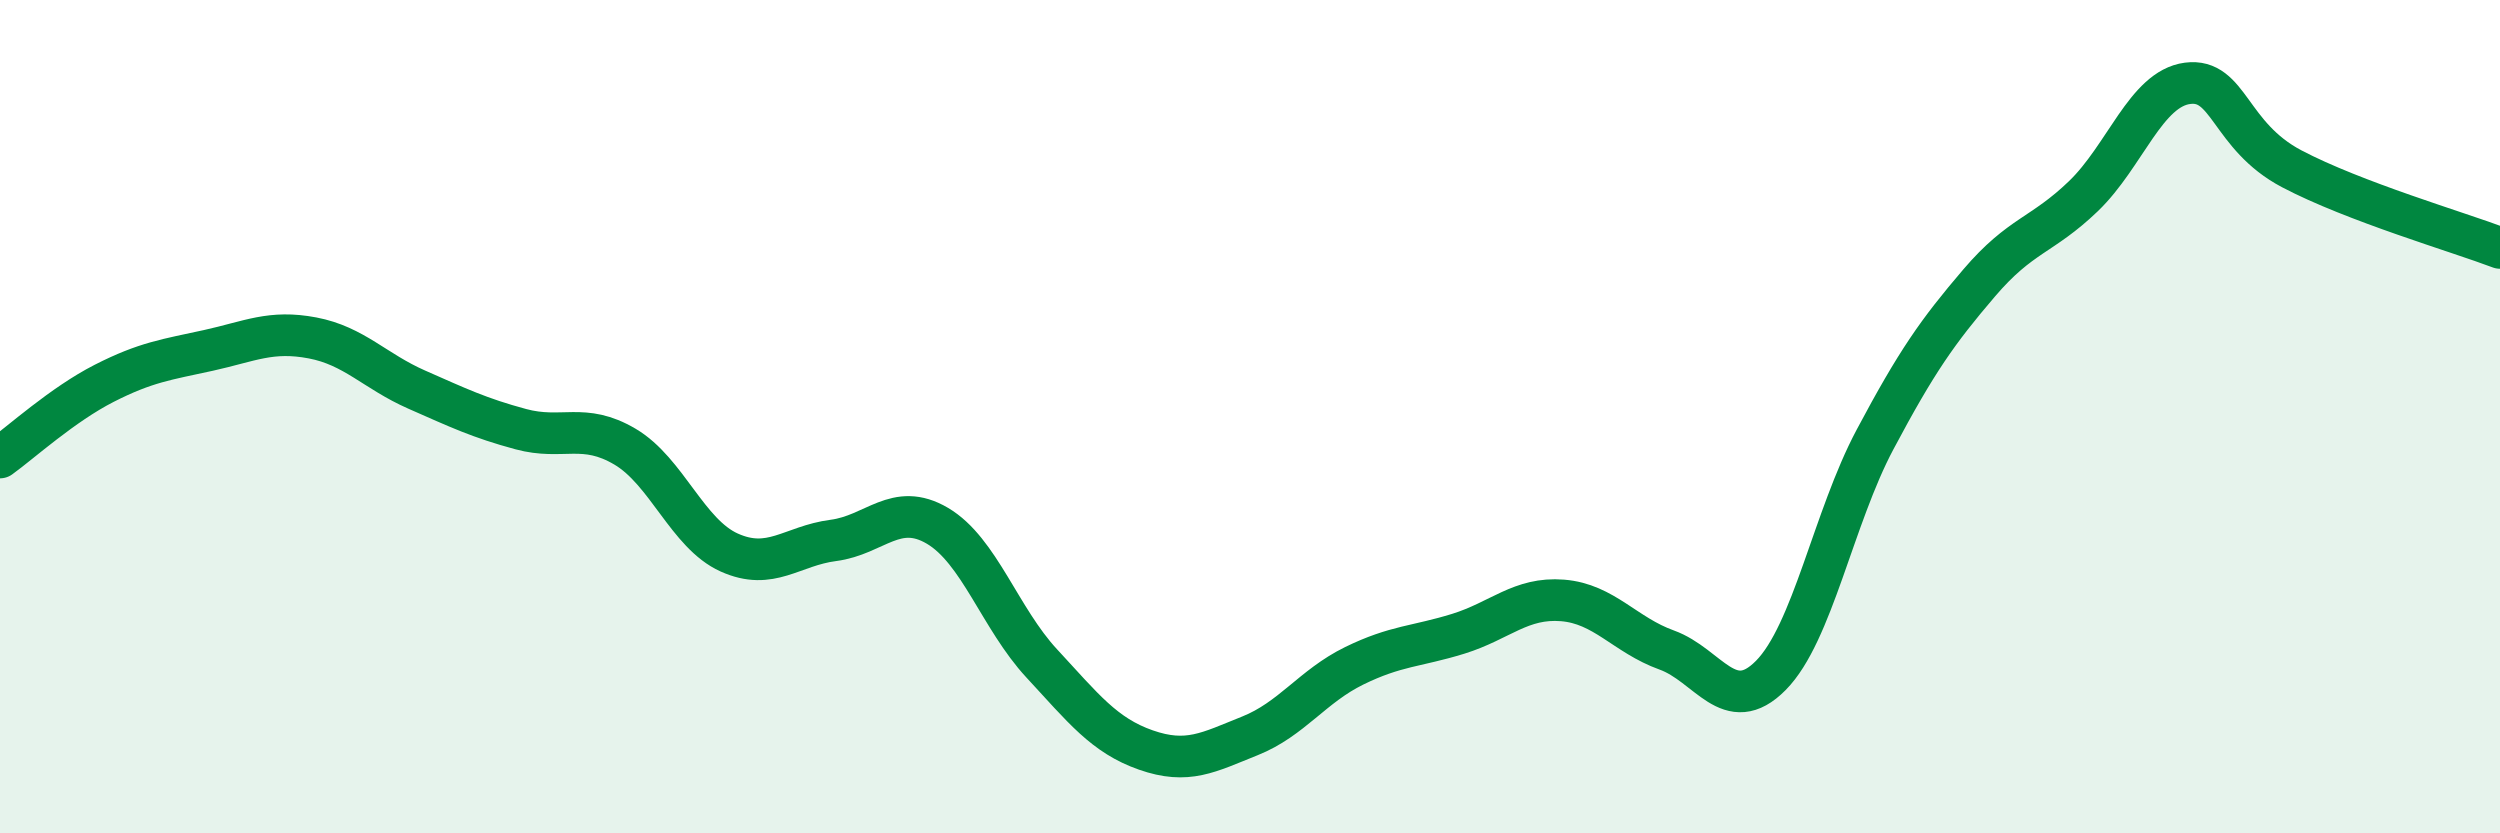
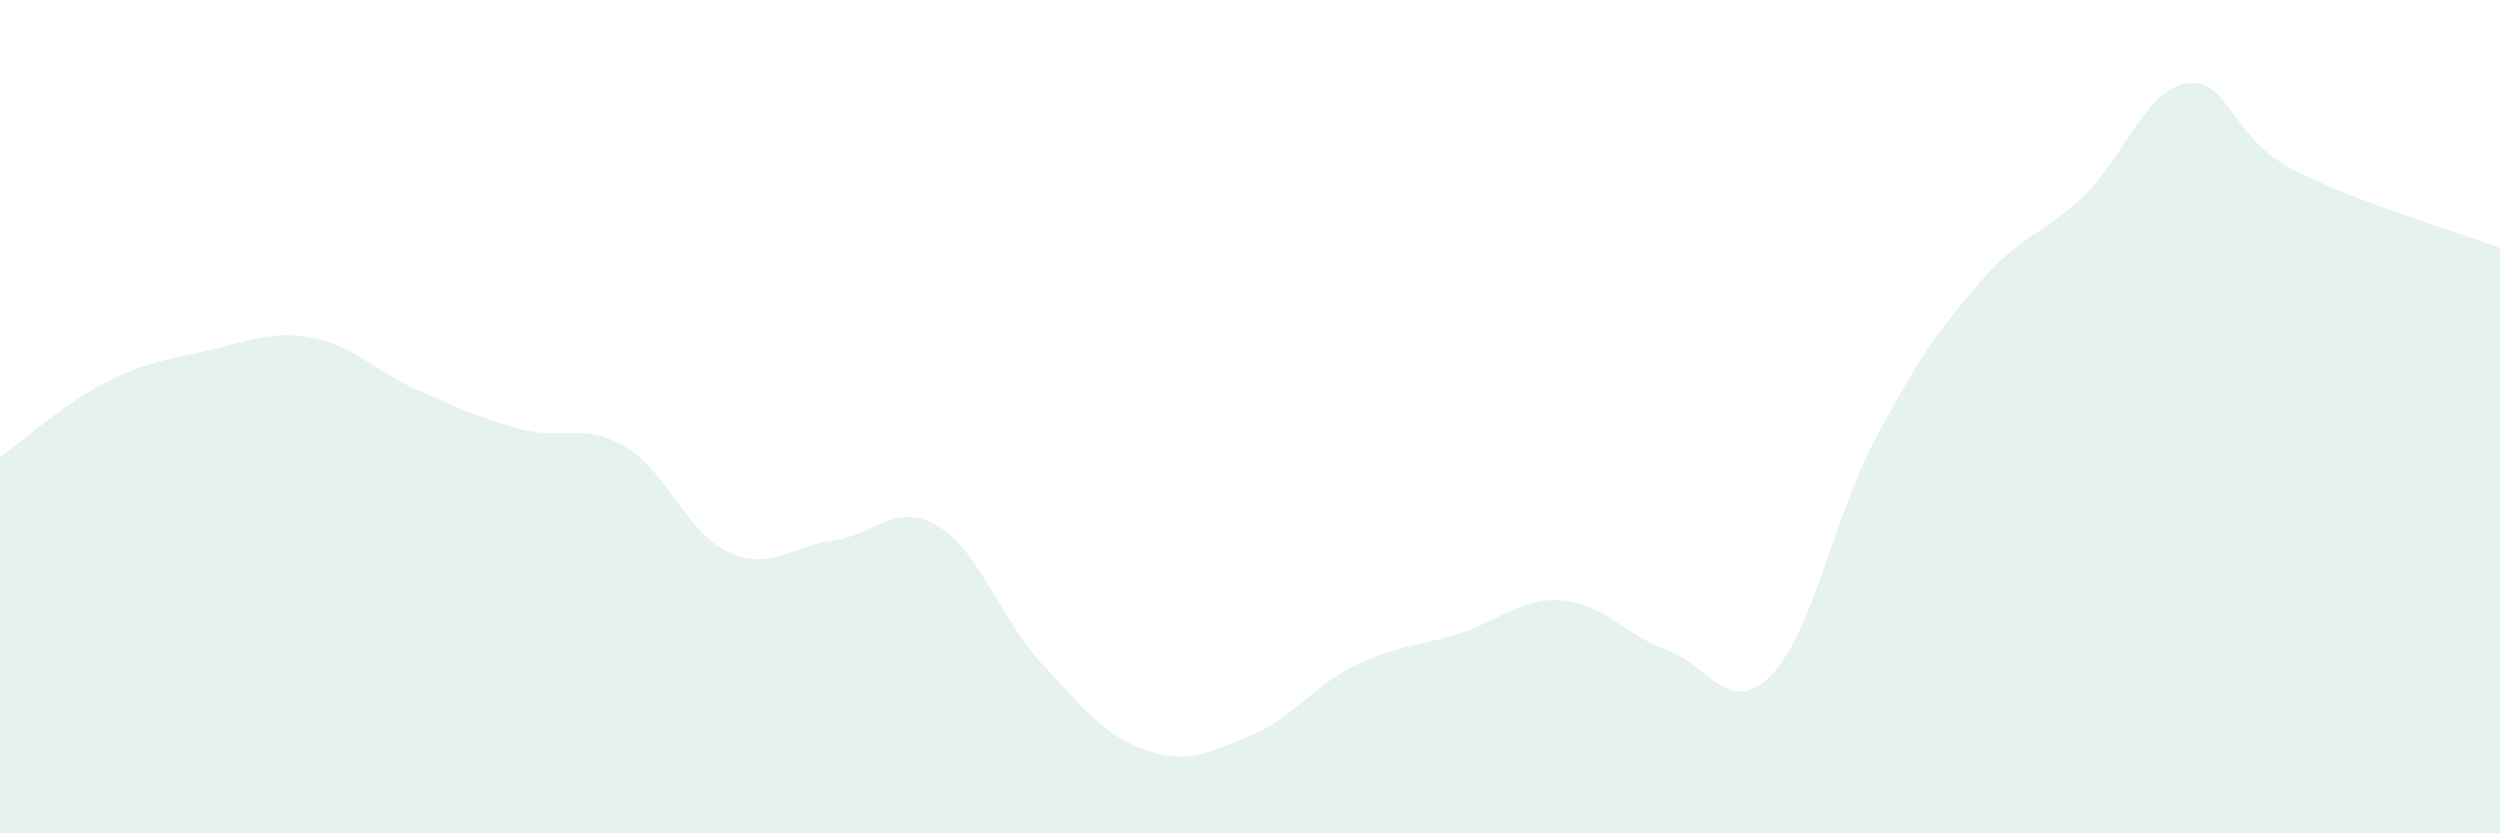
<svg xmlns="http://www.w3.org/2000/svg" width="60" height="20" viewBox="0 0 60 20">
  <path d="M 0,10.98 C 0.5,10.62 1.5,9.71 2.5,9.2 C 3.5,8.69 4,8.63 5,8.41 C 6,8.19 6.5,7.92 7.5,8.11 C 8.5,8.3 9,8.91 10,9.35 C 11,9.79 11.5,10.03 12.5,10.3 C 13.5,10.57 14,10.13 15,10.72 C 16,11.31 16.5,12.81 17.5,13.26 C 18.5,13.71 19,13.1 20,12.97 C 21,12.84 21.5,12.03 22.5,12.62 C 23.5,13.21 24,14.84 25,15.92 C 26,17 26.5,17.65 27.5,18 C 28.5,18.35 29,18.06 30,17.66 C 31,17.26 31.5,16.47 32.5,15.98 C 33.5,15.49 34,15.52 35,15.21 C 36,14.9 36.5,14.33 37.5,14.41 C 38.5,14.49 39,15.24 40,15.6 C 41,15.96 41.5,17.22 42.5,16.21 C 43.5,15.2 44,12.43 45,10.55 C 46,8.67 46.5,7.96 47.5,6.79 C 48.5,5.62 49,5.67 50,4.71 C 51,3.75 51.5,2.13 52.5,2 C 53.5,1.87 53.5,3.26 55,4.05 C 56.5,4.84 59,5.57 60,5.95L60 20L0 20Z" fill="#008740" opacity="0.1" stroke-linecap="round" stroke-linejoin="round" />
-   <path d="M 0,10.98 C 0.5,10.62 1.5,9.71 2.5,9.2 C 3.5,8.69 4,8.63 5,8.41 C 6,8.19 6.5,7.92 7.5,8.11 C 8.5,8.3 9,8.91 10,9.35 C 11,9.79 11.5,10.03 12.5,10.3 C 13.5,10.57 14,10.13 15,10.72 C 16,11.31 16.5,12.81 17.5,13.26 C 18.5,13.71 19,13.1 20,12.97 C 21,12.84 21.5,12.03 22.5,12.62 C 23.5,13.21 24,14.84 25,15.92 C 26,17 26.5,17.65 27.5,18 C 28.5,18.35 29,18.06 30,17.66 C 31,17.26 31.5,16.47 32.5,15.98 C 33.5,15.49 34,15.52 35,15.21 C 36,14.9 36.5,14.33 37.5,14.41 C 38.5,14.49 39,15.24 40,15.6 C 41,15.96 41.5,17.22 42.5,16.21 C 43.5,15.2 44,12.43 45,10.55 C 46,8.67 46.5,7.96 47.5,6.79 C 48.5,5.62 49,5.67 50,4.71 C 51,3.75 51.5,2.13 52.5,2 C 53.5,1.87 53.5,3.26 55,4.05 C 56.5,4.84 59,5.57 60,5.95" stroke="#008740" stroke-width="1" fill="none" stroke-linecap="round" stroke-linejoin="round" />
</svg>